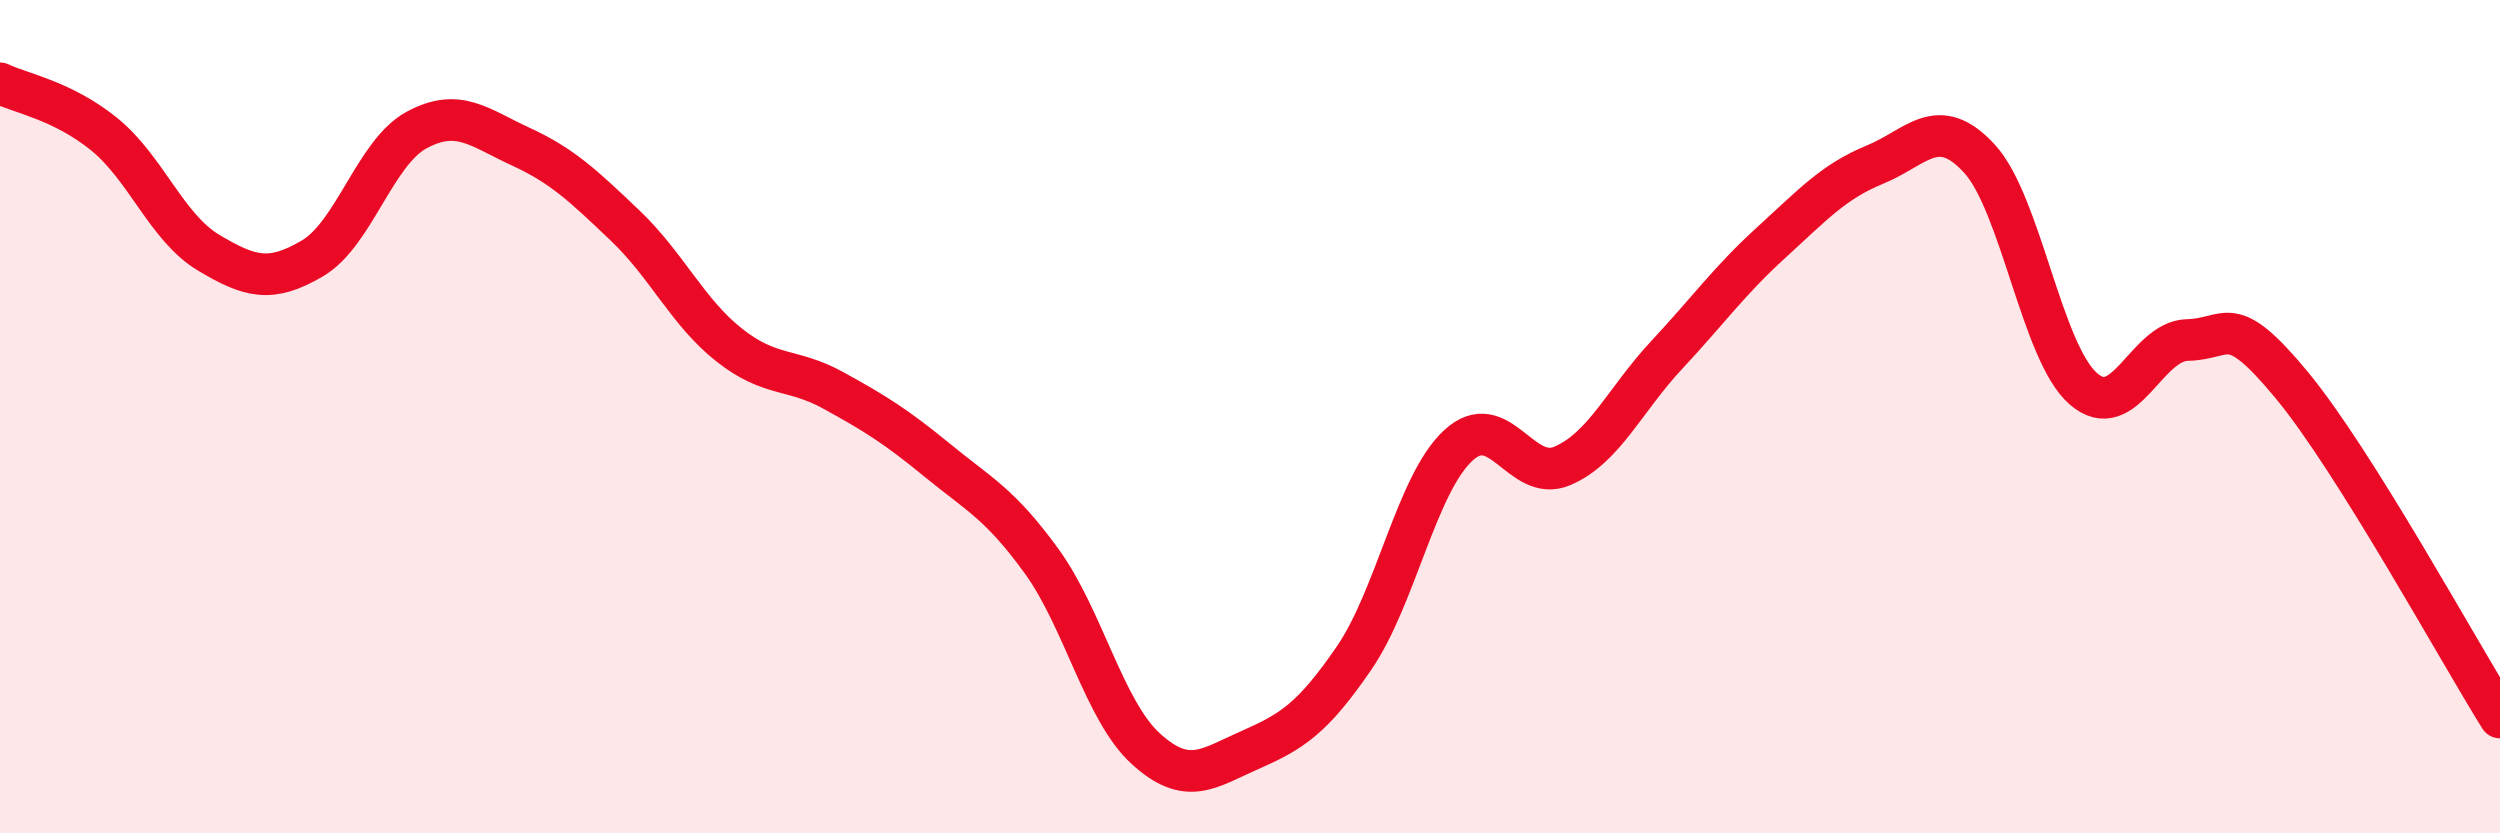
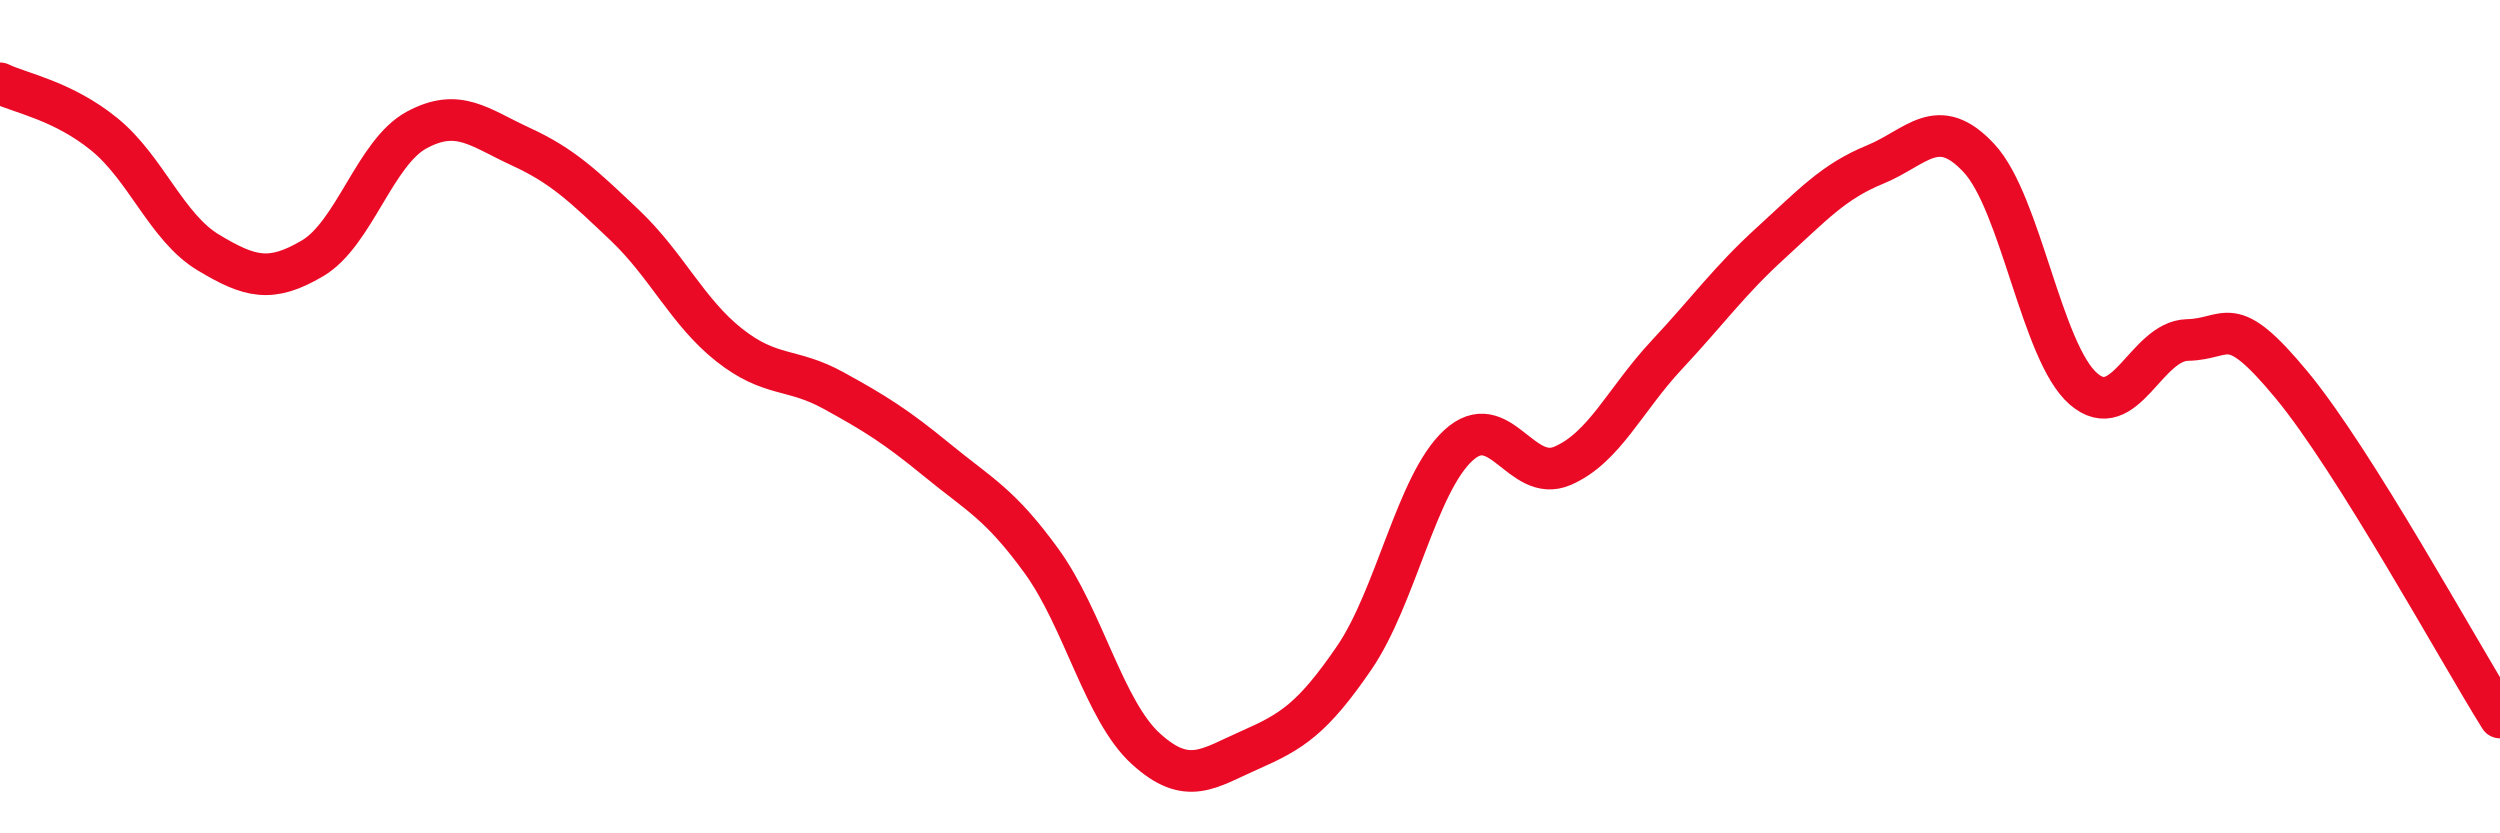
<svg xmlns="http://www.w3.org/2000/svg" width="60" height="20" viewBox="0 0 60 20">
-   <path d="M 0,2 C 0.5,2.24 1.5,2.41 2.5,3.22 C 3.5,4.03 4,5.46 5,6.06 C 6,6.66 6.5,6.79 7.5,6.2 C 8.5,5.61 9,3.66 10,3.12 C 11,2.58 11.5,3.06 12.5,3.52 C 13.5,3.98 14,4.46 15,5.41 C 16,6.36 16.5,7.49 17.5,8.28 C 18.5,9.07 19,8.82 20,9.37 C 21,9.92 21.5,10.23 22.5,11.05 C 23.5,11.87 24,12.09 25,13.47 C 26,14.85 26.5,17.06 27.5,17.97 C 28.5,18.88 29,18.44 30,18 C 31,17.56 31.5,17.25 32.5,15.79 C 33.5,14.33 34,11.61 35,10.69 C 36,9.77 36.5,11.61 37.5,11.18 C 38.5,10.75 39,9.59 40,8.52 C 41,7.45 41.5,6.74 42.5,5.83 C 43.5,4.92 44,4.36 45,3.95 C 46,3.54 46.5,2.72 47.5,3.8 C 48.5,4.88 49,8.46 50,9.33 C 51,10.2 51.5,8.18 52.5,8.16 C 53.5,8.14 53.5,7.43 55,9.24 C 56.5,11.05 59,15.62 60,17.22L60 20L0 20Z" fill="#EB0A25" opacity="0.1" stroke-linecap="round" stroke-linejoin="round" />
  <path d="M 0,2 C 0.5,2.24 1.5,2.41 2.5,3.22 C 3.5,4.03 4,5.46 5,6.06 C 6,6.66 6.5,6.79 7.5,6.2 C 8.5,5.61 9,3.66 10,3.12 C 11,2.58 11.5,3.06 12.5,3.52 C 13.5,3.98 14,4.46 15,5.41 C 16,6.36 16.5,7.49 17.5,8.28 C 18.5,9.07 19,8.82 20,9.37 C 21,9.92 21.5,10.23 22.5,11.05 C 23.5,11.87 24,12.09 25,13.47 C 26,14.85 26.5,17.06 27.5,17.97 C 28.5,18.88 29,18.44 30,18 C 31,17.56 31.5,17.25 32.5,15.79 C 33.5,14.33 34,11.61 35,10.69 C 36,9.77 36.5,11.61 37.5,11.18 C 38.5,10.75 39,9.59 40,8.52 C 41,7.45 41.5,6.74 42.5,5.83 C 43.5,4.92 44,4.36 45,3.95 C 46,3.54 46.5,2.72 47.5,3.8 C 48.5,4.88 49,8.46 50,9.33 C 51,10.2 51.5,8.18 52.5,8.16 C 53.5,8.14 53.5,7.43 55,9.24 C 56.5,11.05 59,15.62 60,17.22" stroke="#EB0A25" stroke-width="1" fill="none" stroke-linecap="round" stroke-linejoin="round" />
</svg>